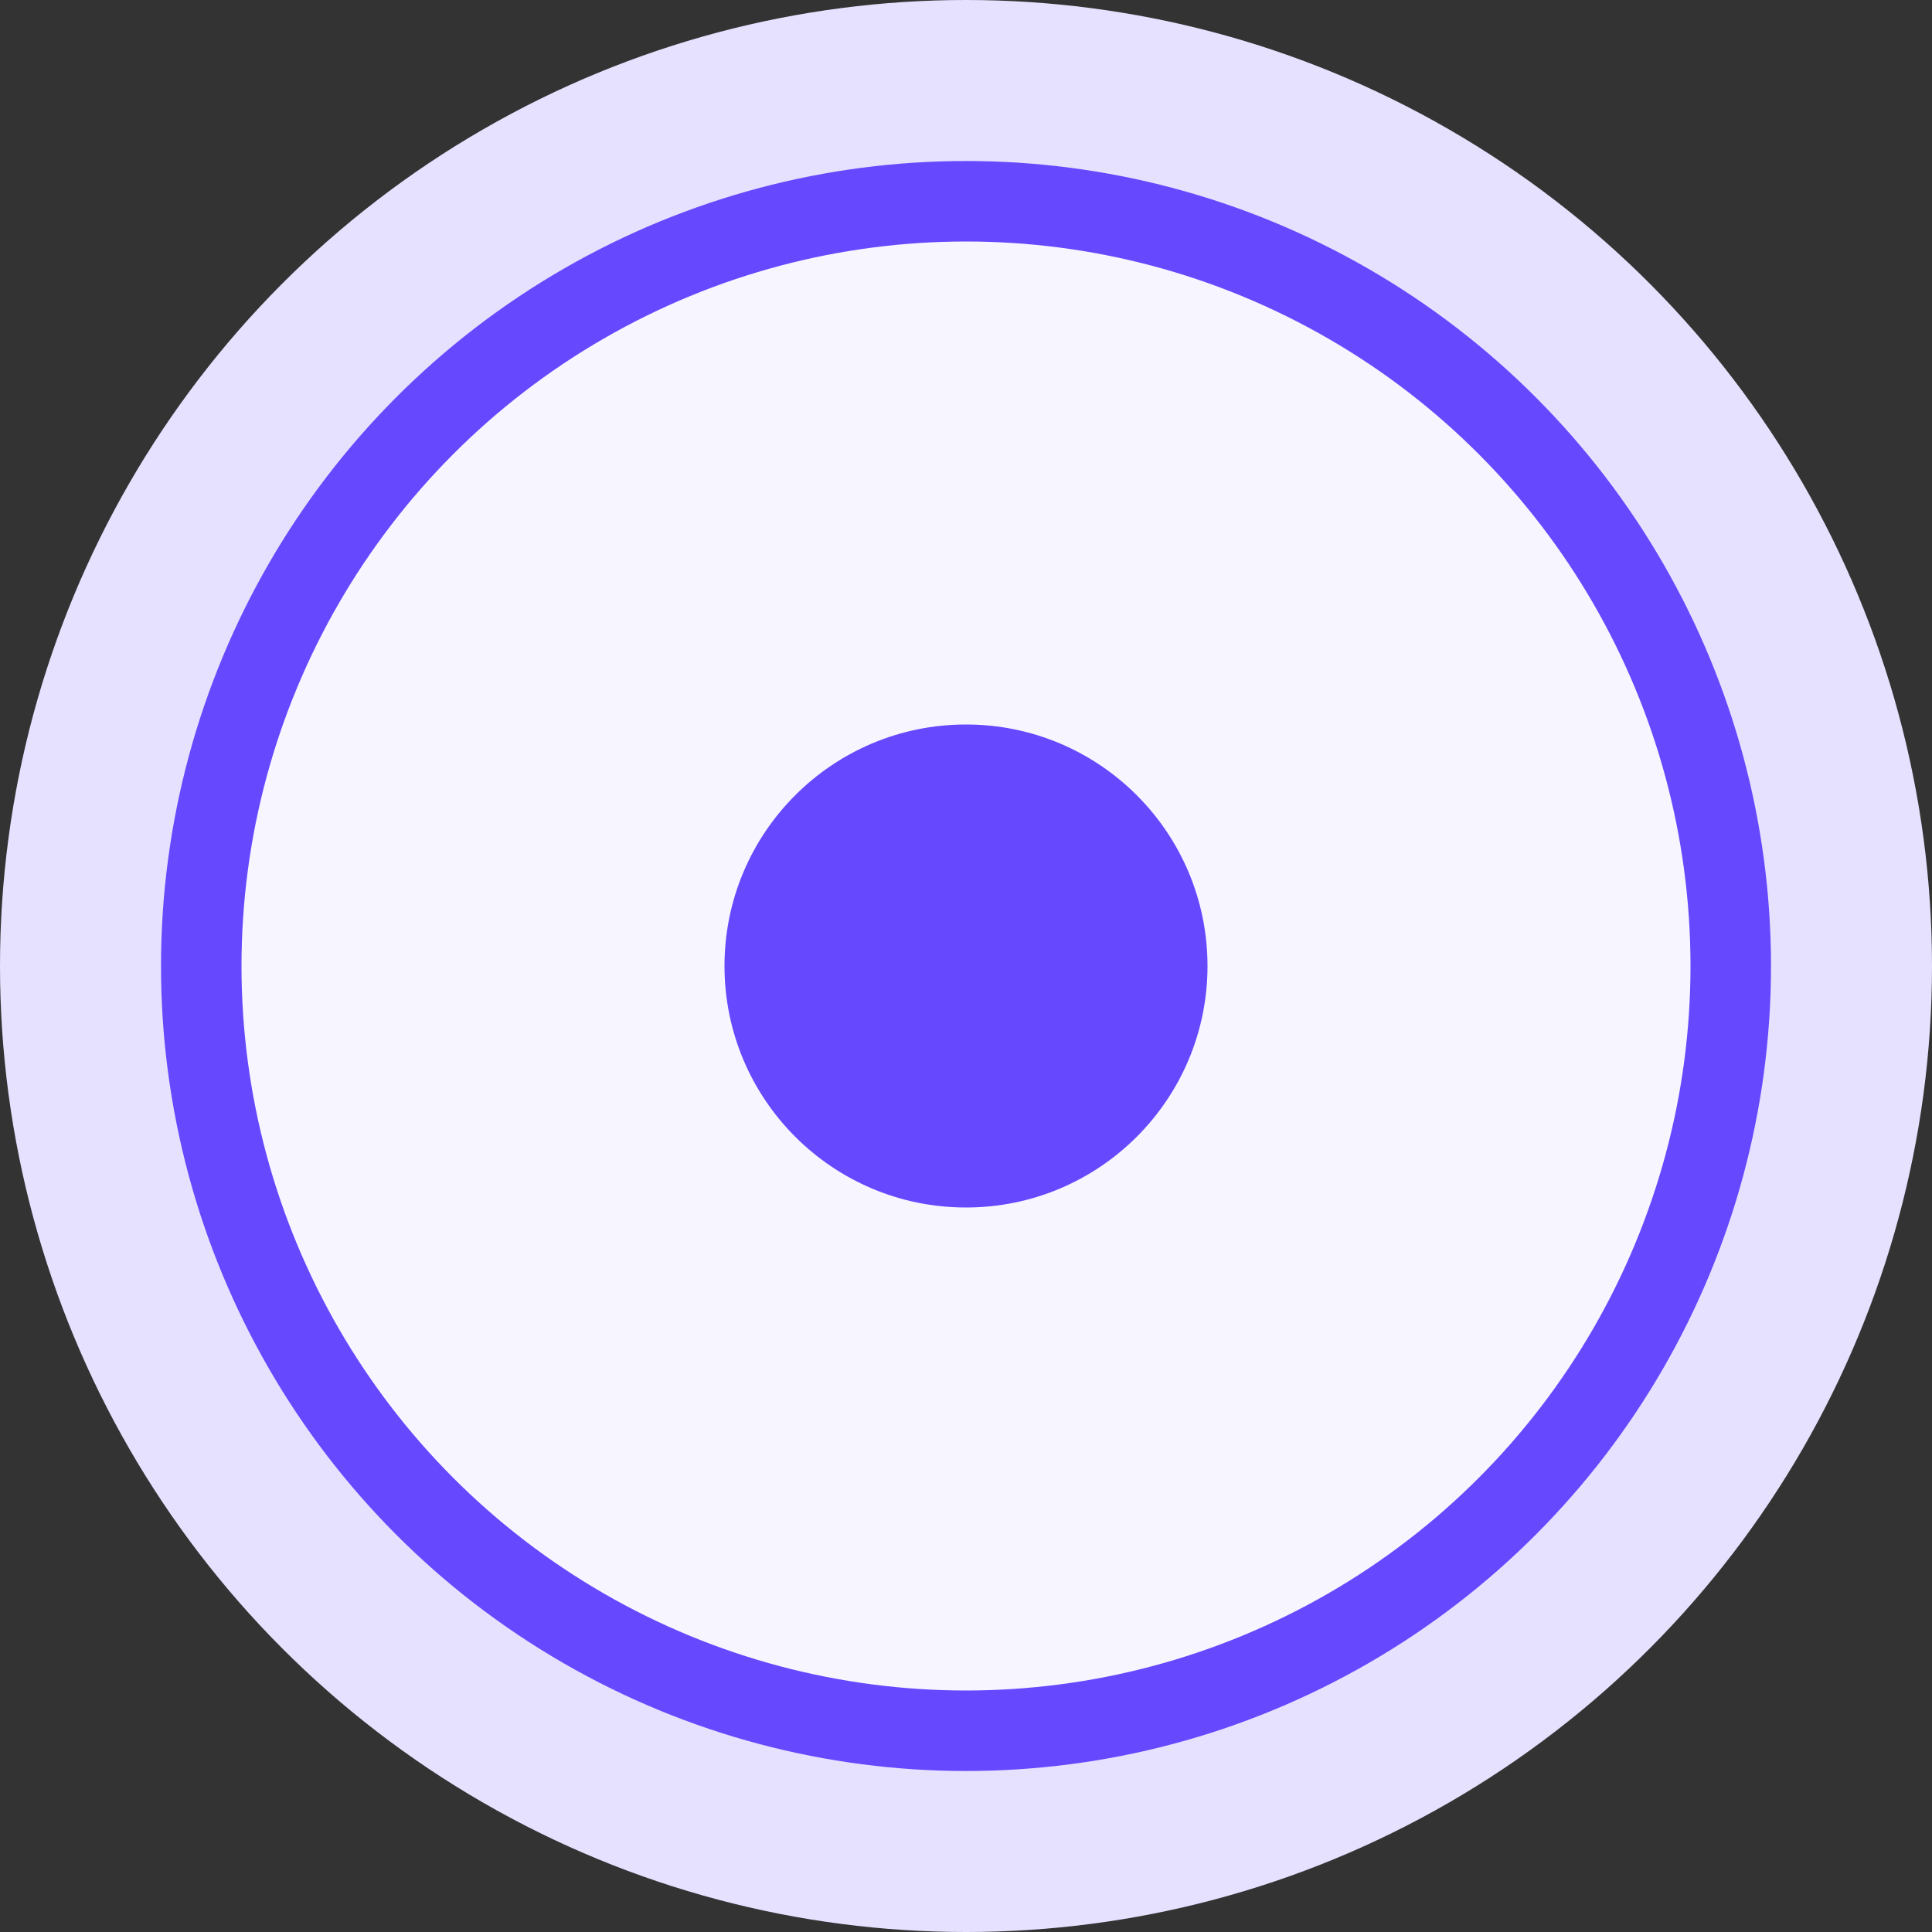
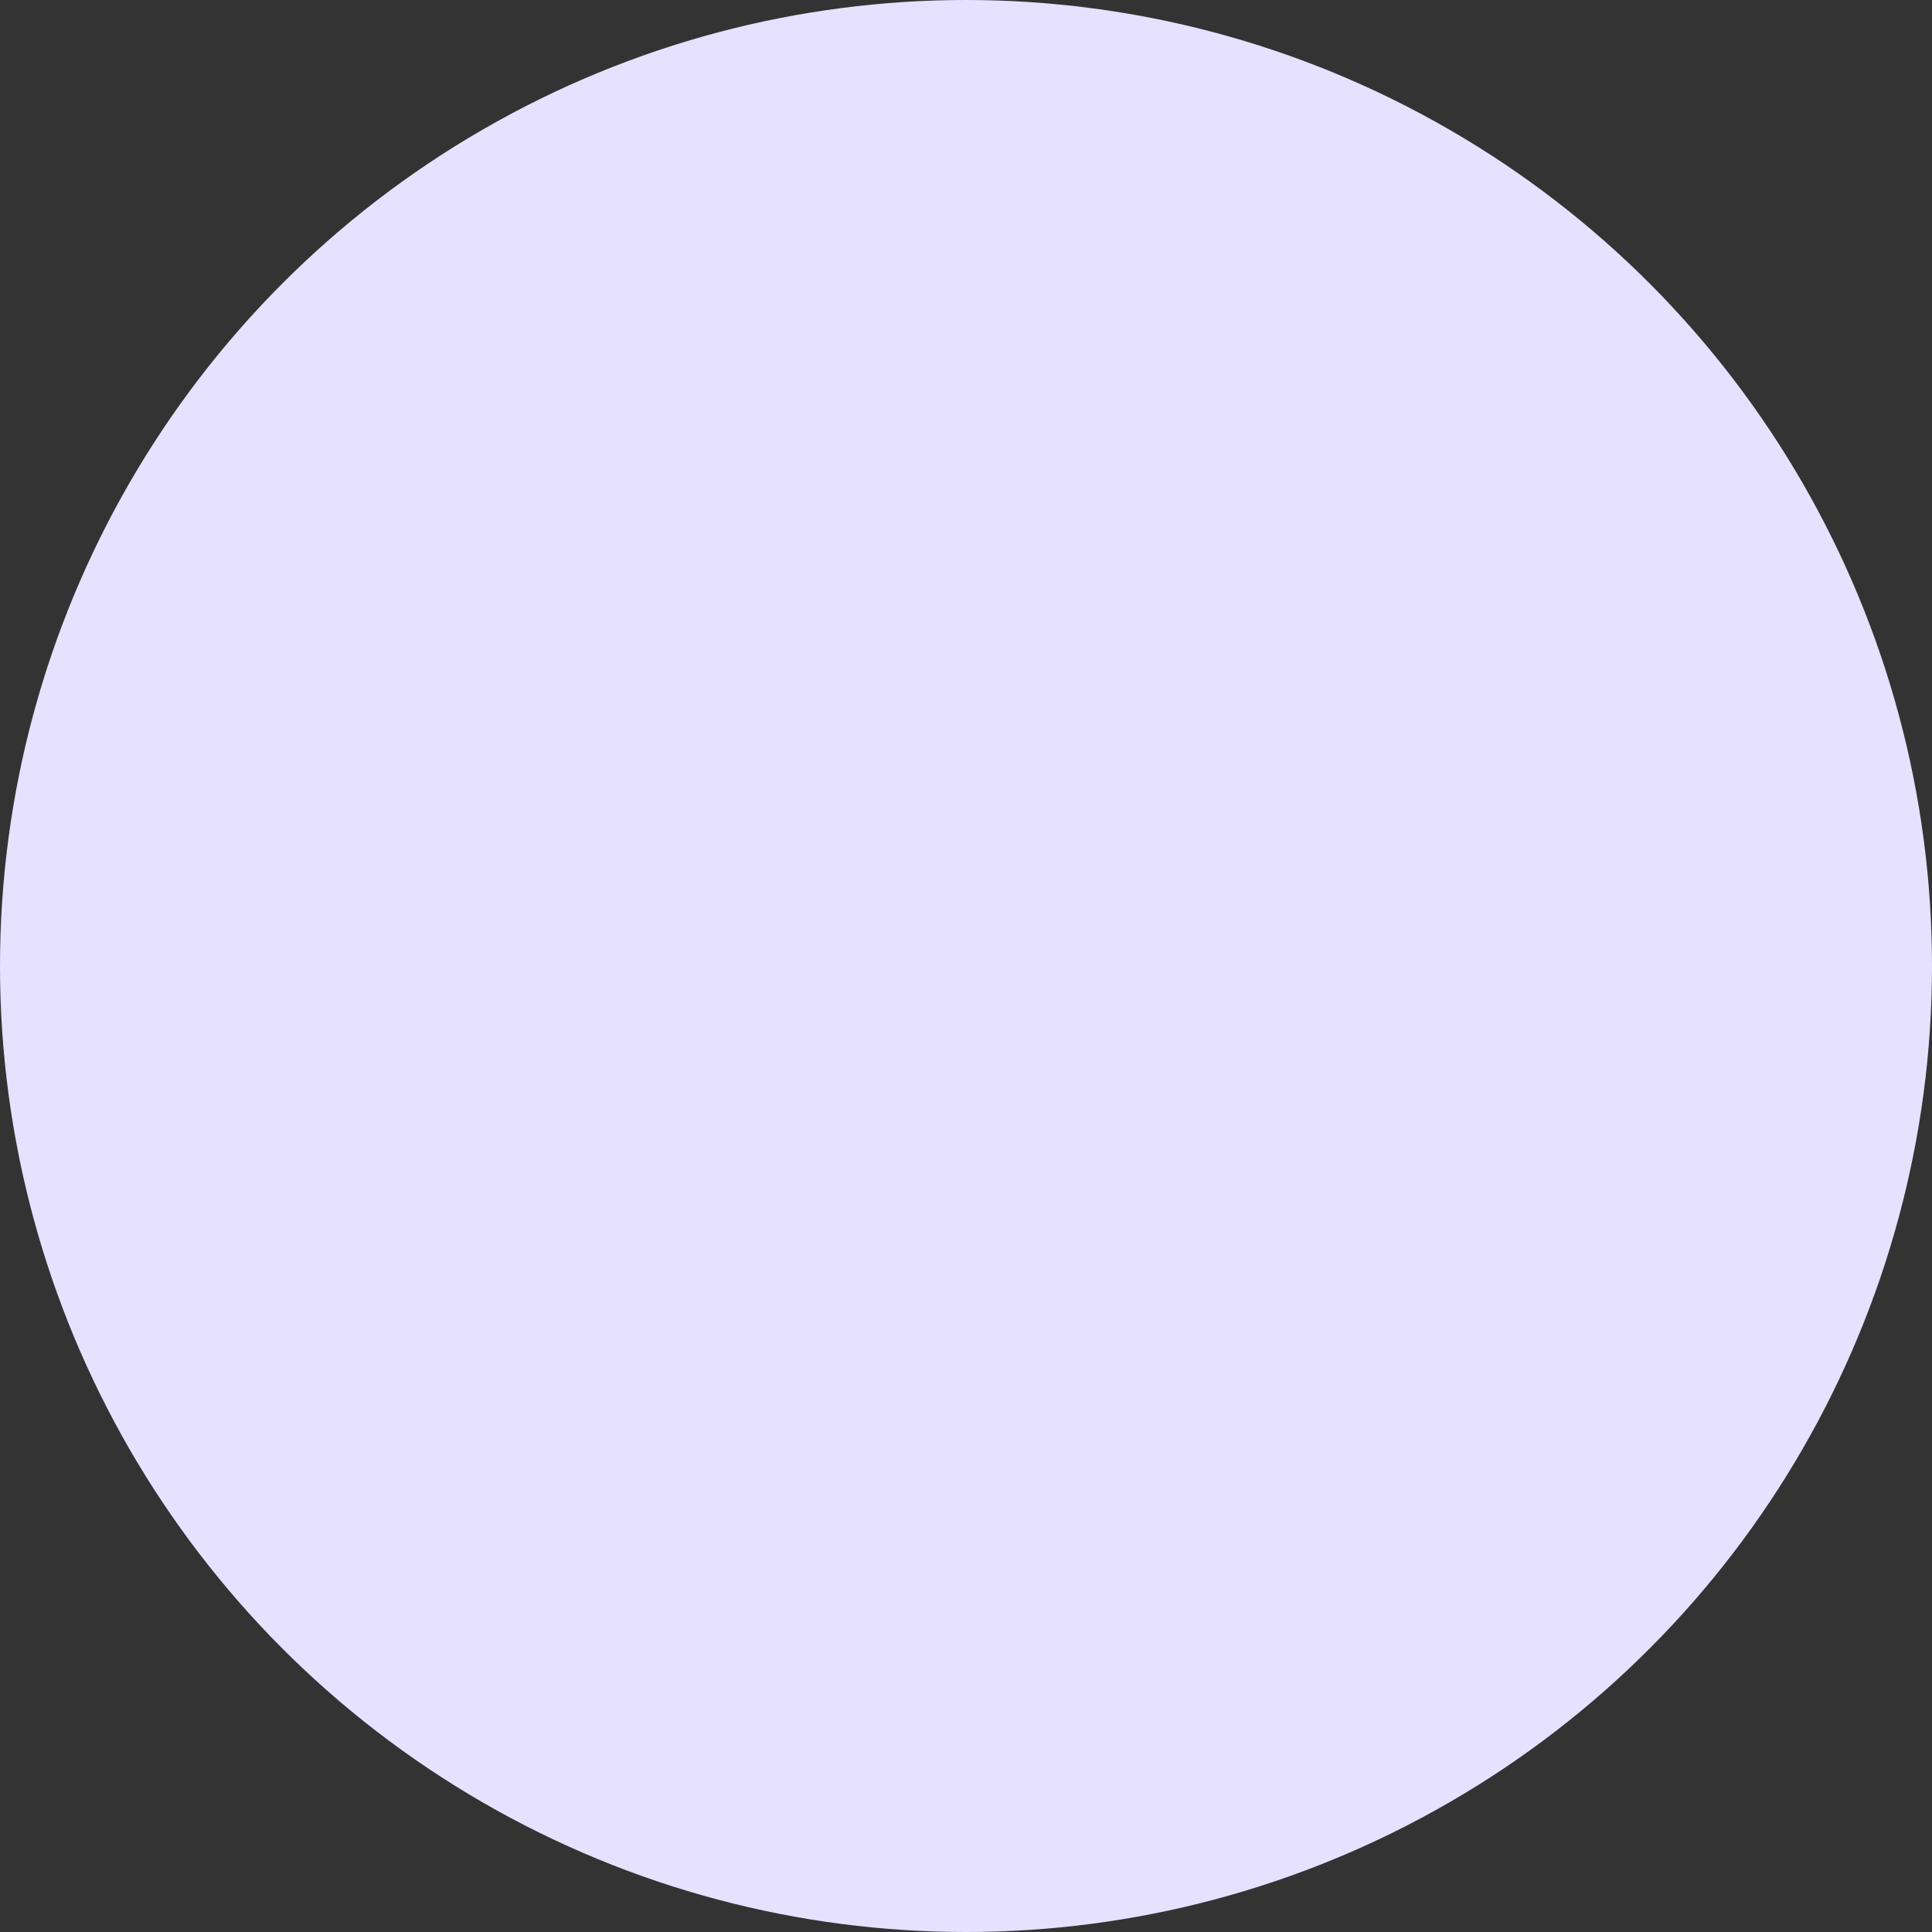
<svg xmlns="http://www.w3.org/2000/svg" width="36" height="36" viewBox="0 0 36 36" fill="none">
  <rect x="0" y="0" width="36" height="36" fill="#333333" stroke="none" />
  <circle cx="18" cy="18" r="18" fill="#E6E1FF" />
-   <circle cx="18" cy="18" r="14.25" fill="#F7F5FF" stroke="#6648FF" stroke-width="1.5" />
-   <circle cx="18" cy="18" r="4.5" fill="#6648FF" />
</svg>